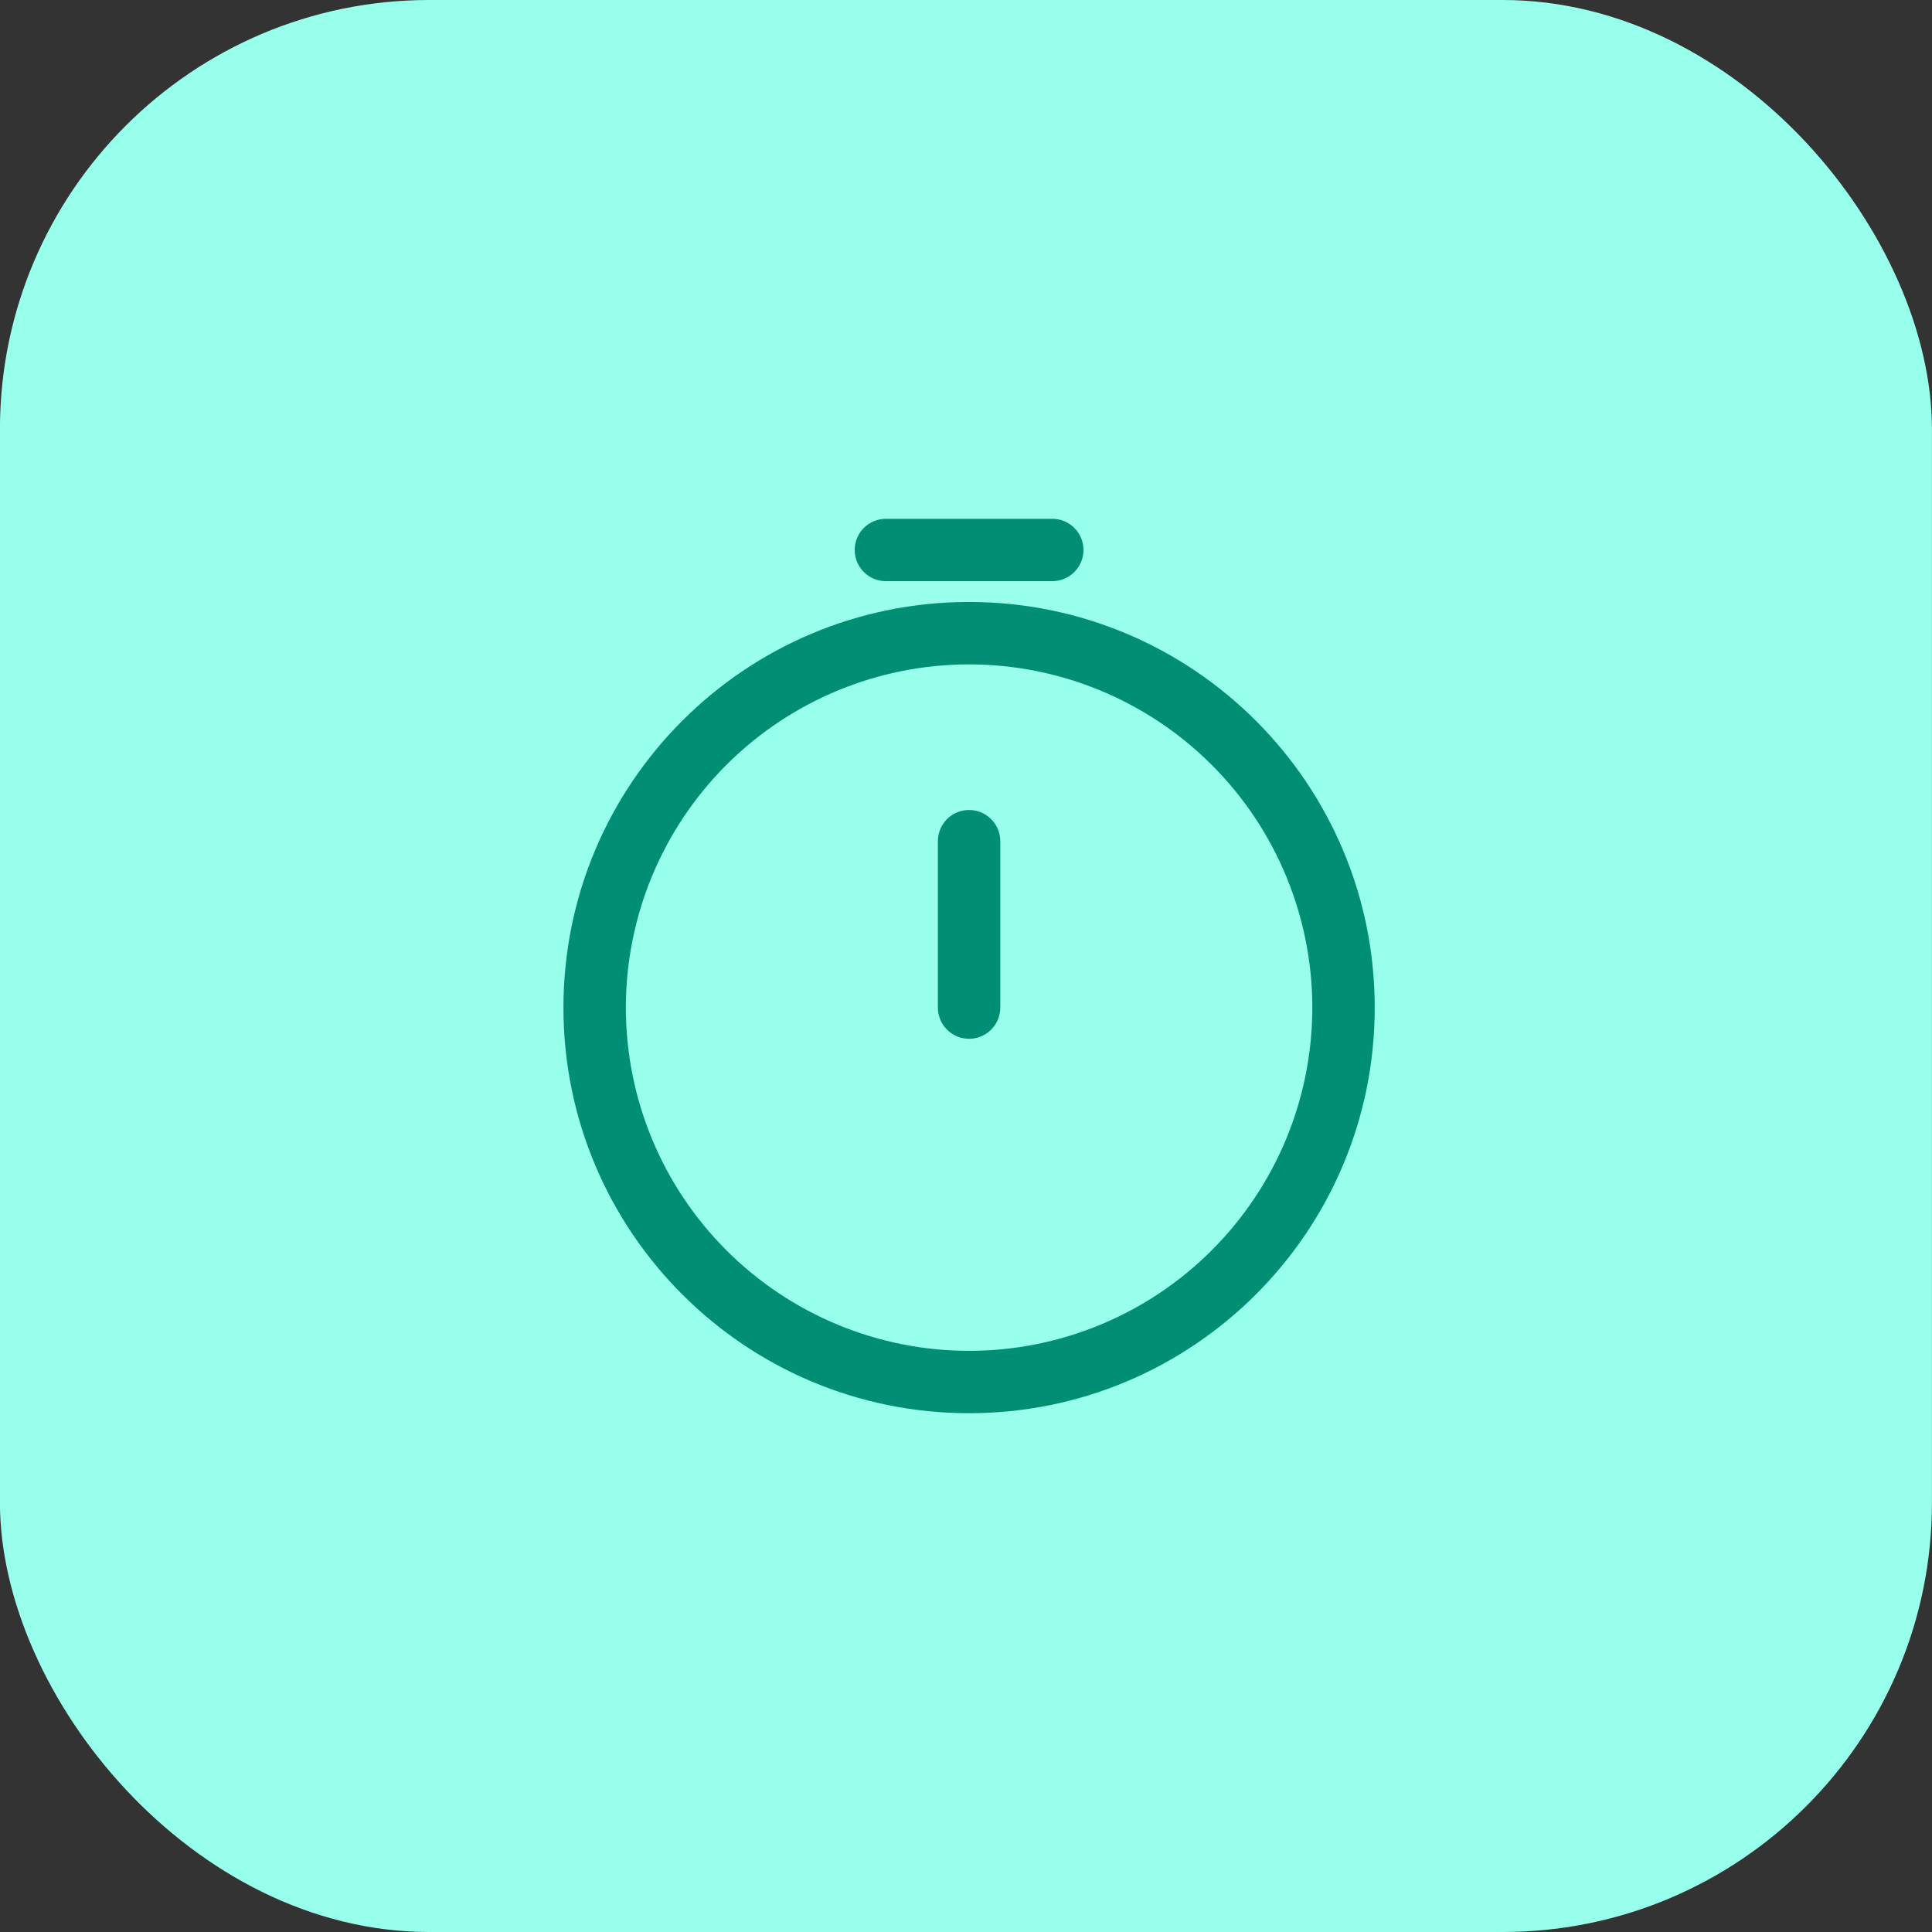
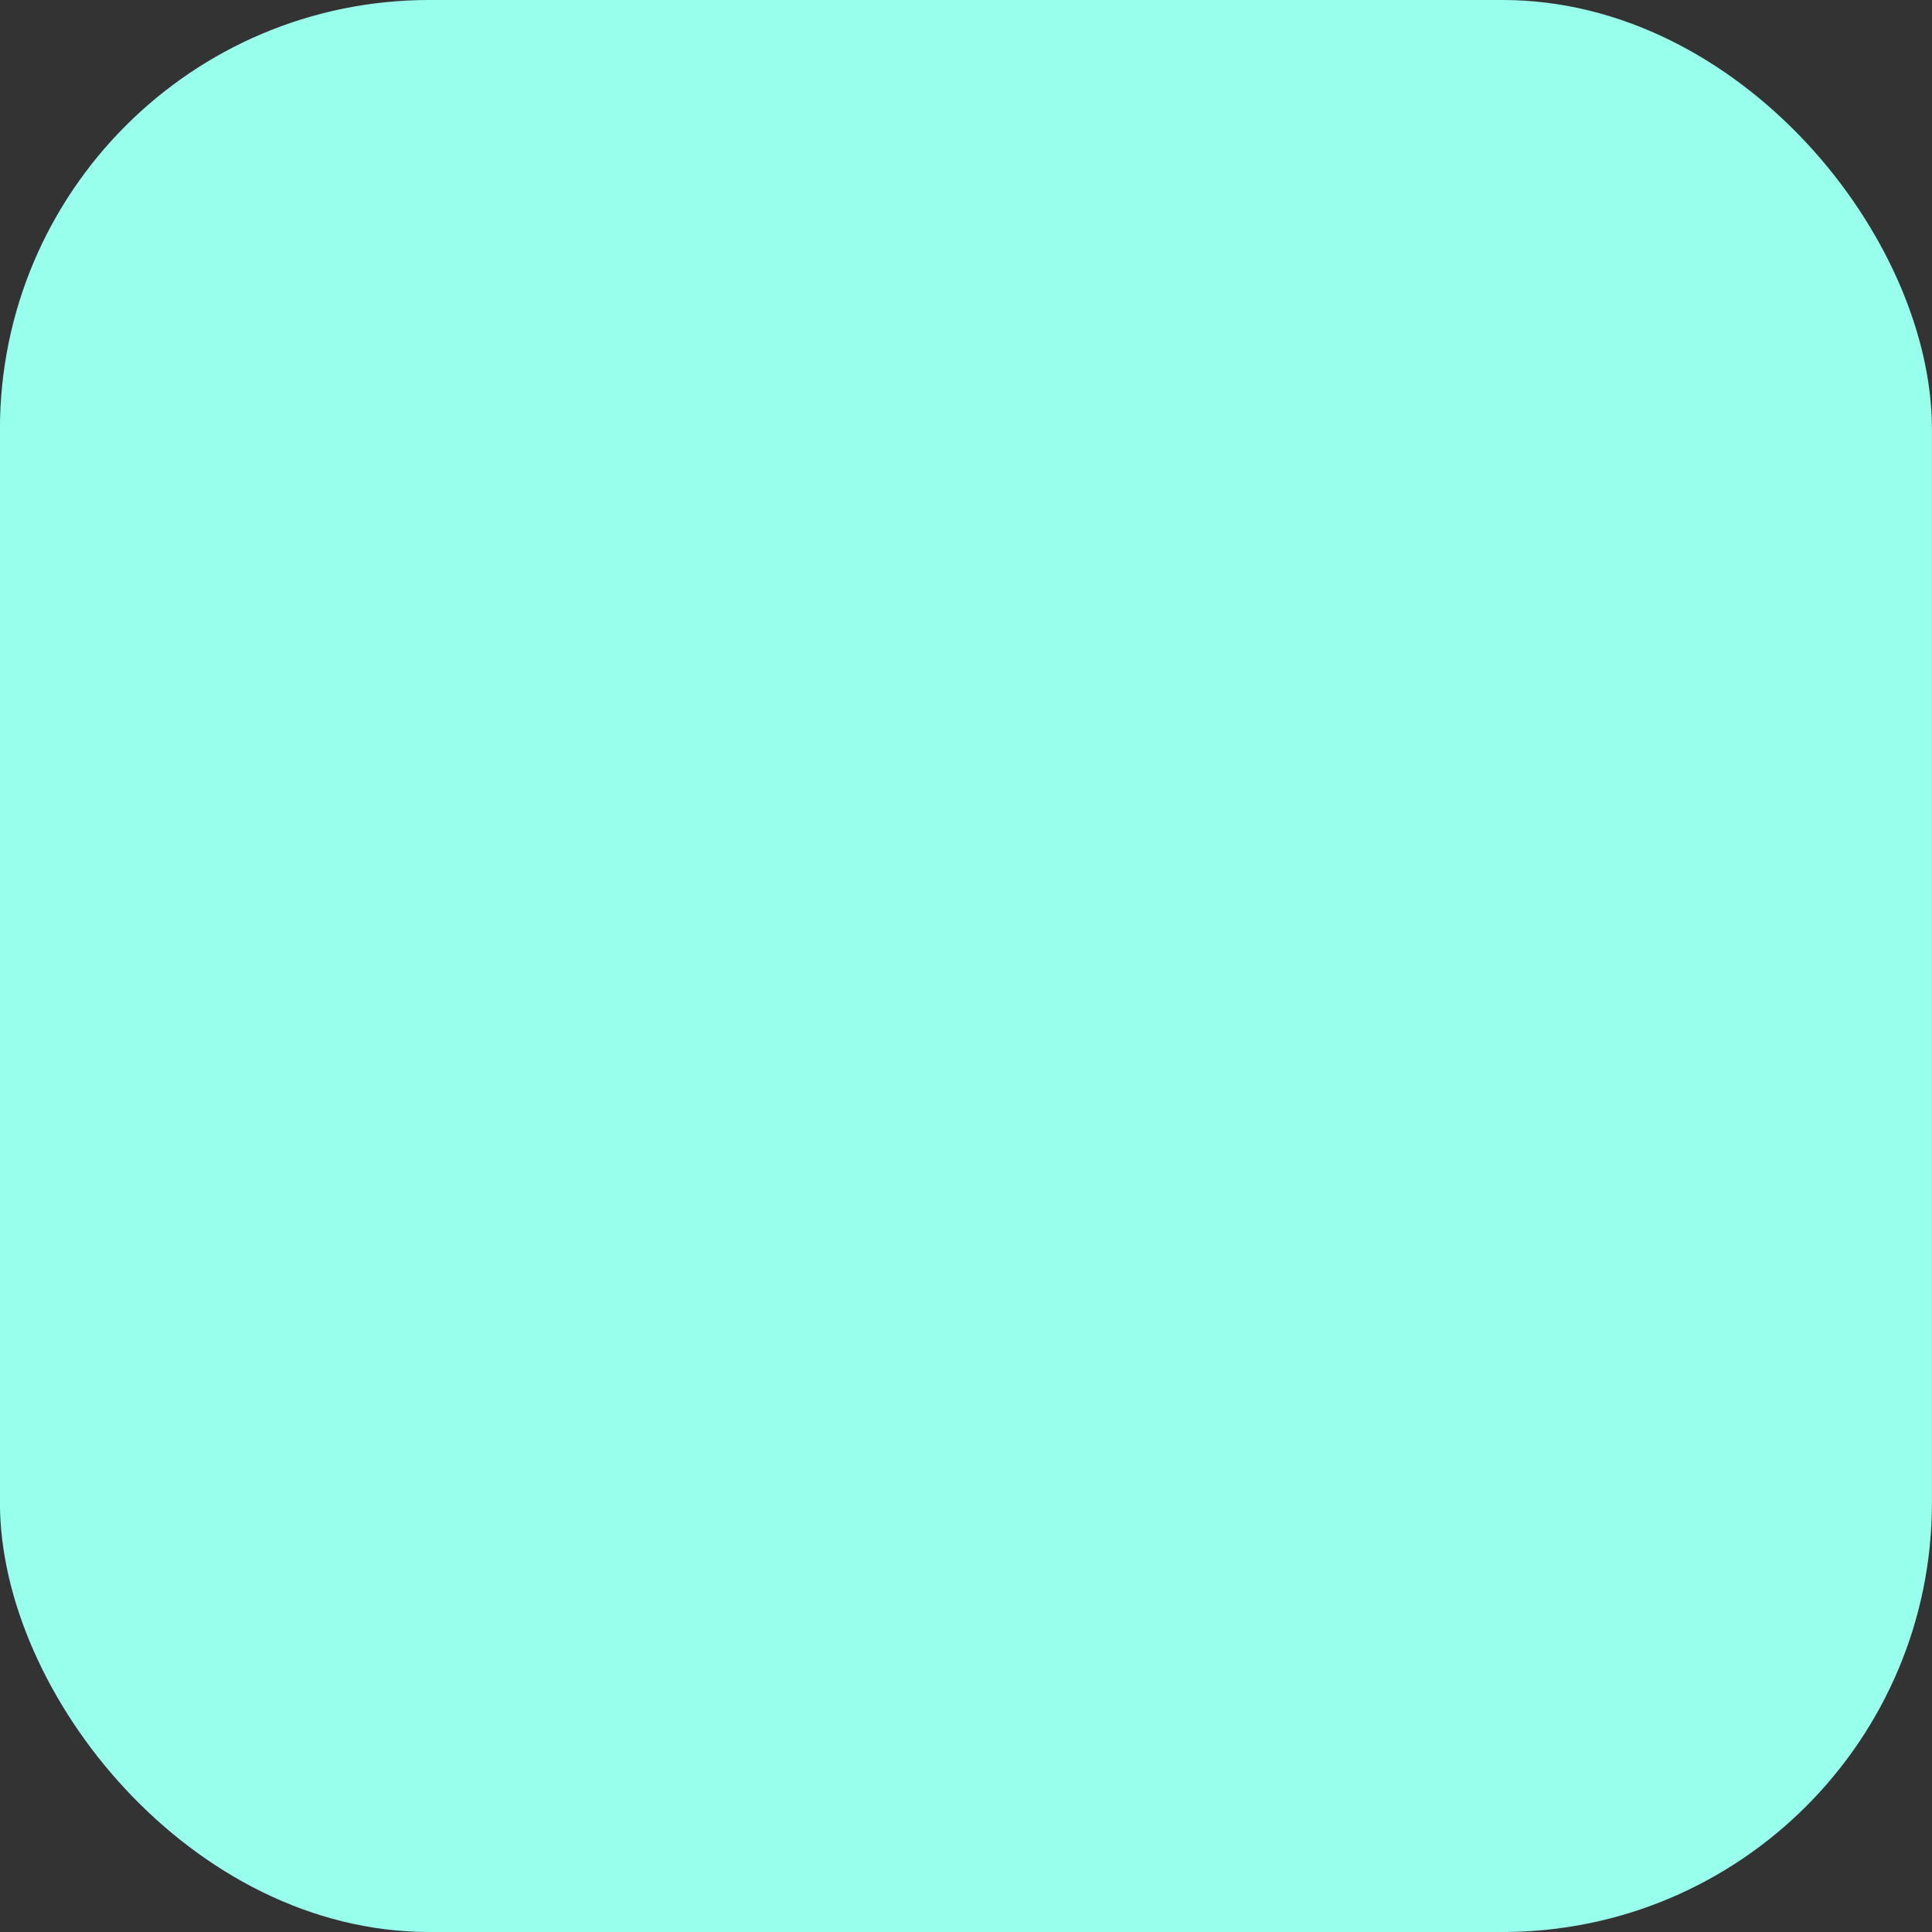
<svg xmlns="http://www.w3.org/2000/svg" width="36" height="36" viewBox="0 0 36 36" fill="none">
  <rect x="0" y="0" width="36" height="36" fill="#333333" stroke="none" />
  <rect x="-0.001" width="36" height="36" rx="8" fill="#99FFED" />
  <g clip-path="url(#clip0_2773_24558)">
-     <path fill-rule="evenodd" clip-rule="evenodd" d="M15.926 10.248C15.926 10.094 15.987 9.946 16.096 9.837C16.205 9.728 16.353 9.667 16.507 9.667H19.608C19.762 9.667 19.91 9.728 20.019 9.837C20.128 9.946 20.189 10.094 20.189 10.248C20.189 10.402 20.128 10.55 20.019 10.659C19.91 10.768 19.762 10.829 19.608 10.829H16.507C16.353 10.829 16.205 10.768 16.096 10.659C15.987 10.55 15.926 10.402 15.926 10.248ZM18.057 12.38C16.361 12.38 14.735 13.054 13.535 14.253C12.336 15.452 11.662 17.079 11.662 18.775C11.662 20.471 12.336 22.098 13.535 23.297C14.735 24.497 16.361 25.171 18.057 25.171C19.753 25.171 21.38 24.497 22.579 23.297C23.779 22.098 24.453 20.471 24.453 18.775C24.453 17.079 23.779 15.452 22.579 14.253C21.38 13.054 19.753 12.38 18.057 12.38ZM10.499 18.775C10.499 14.601 13.883 11.217 18.057 11.217C22.232 11.217 25.616 14.601 25.616 18.775C25.616 22.95 22.232 26.333 18.057 26.333C13.883 26.333 10.499 22.95 10.499 18.775ZM18.057 15.093C18.212 15.093 18.359 15.154 18.468 15.263C18.578 15.372 18.639 15.52 18.639 15.675V18.775C18.639 18.93 18.578 19.077 18.468 19.186C18.359 19.295 18.212 19.357 18.057 19.357C17.903 19.357 17.755 19.295 17.646 19.186C17.537 19.077 17.476 18.93 17.476 18.775V15.675C17.476 15.52 17.537 15.372 17.646 15.263C17.755 15.154 17.903 15.093 18.057 15.093Z" fill="#008F75" />
-   </g>
+     </g>
  <defs>
    <clipPath id="clip0_2773_24558">
-       <rect width="20" height="20" fill="white" transform="matrix(-1 0 0 1 27.999 8)" />
-     </clipPath>
+       </clipPath>
  </defs>
</svg>